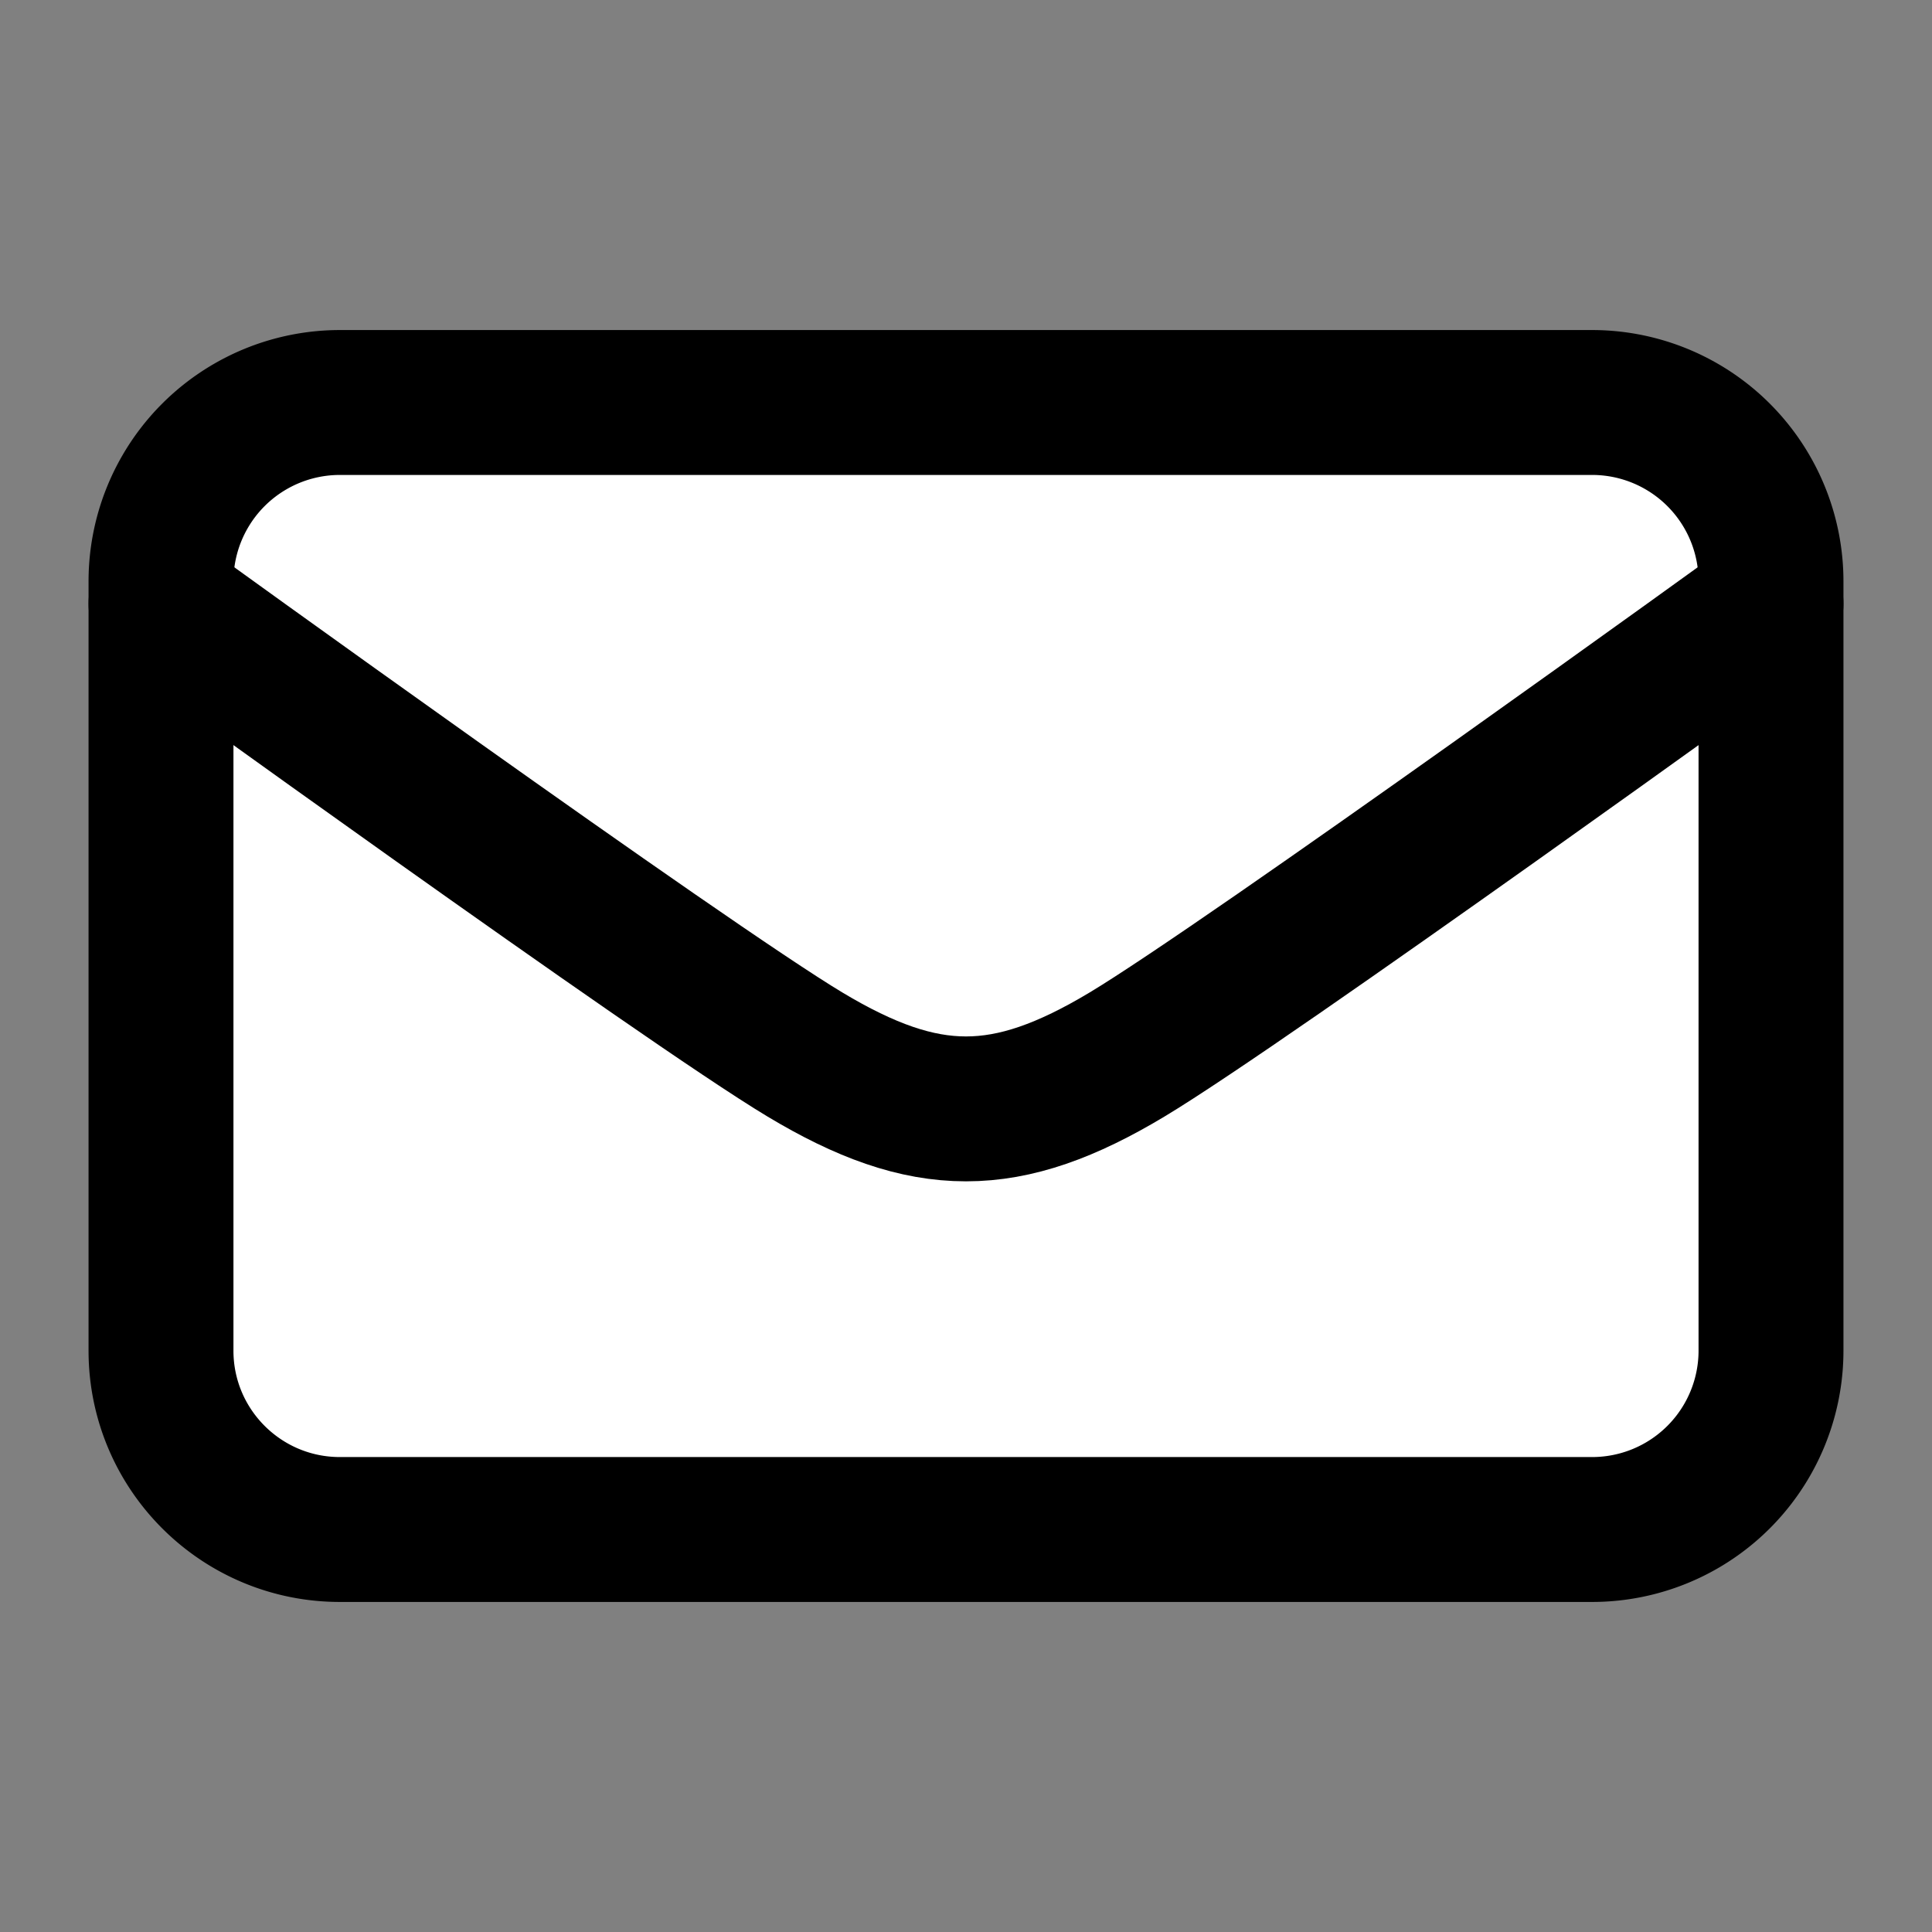
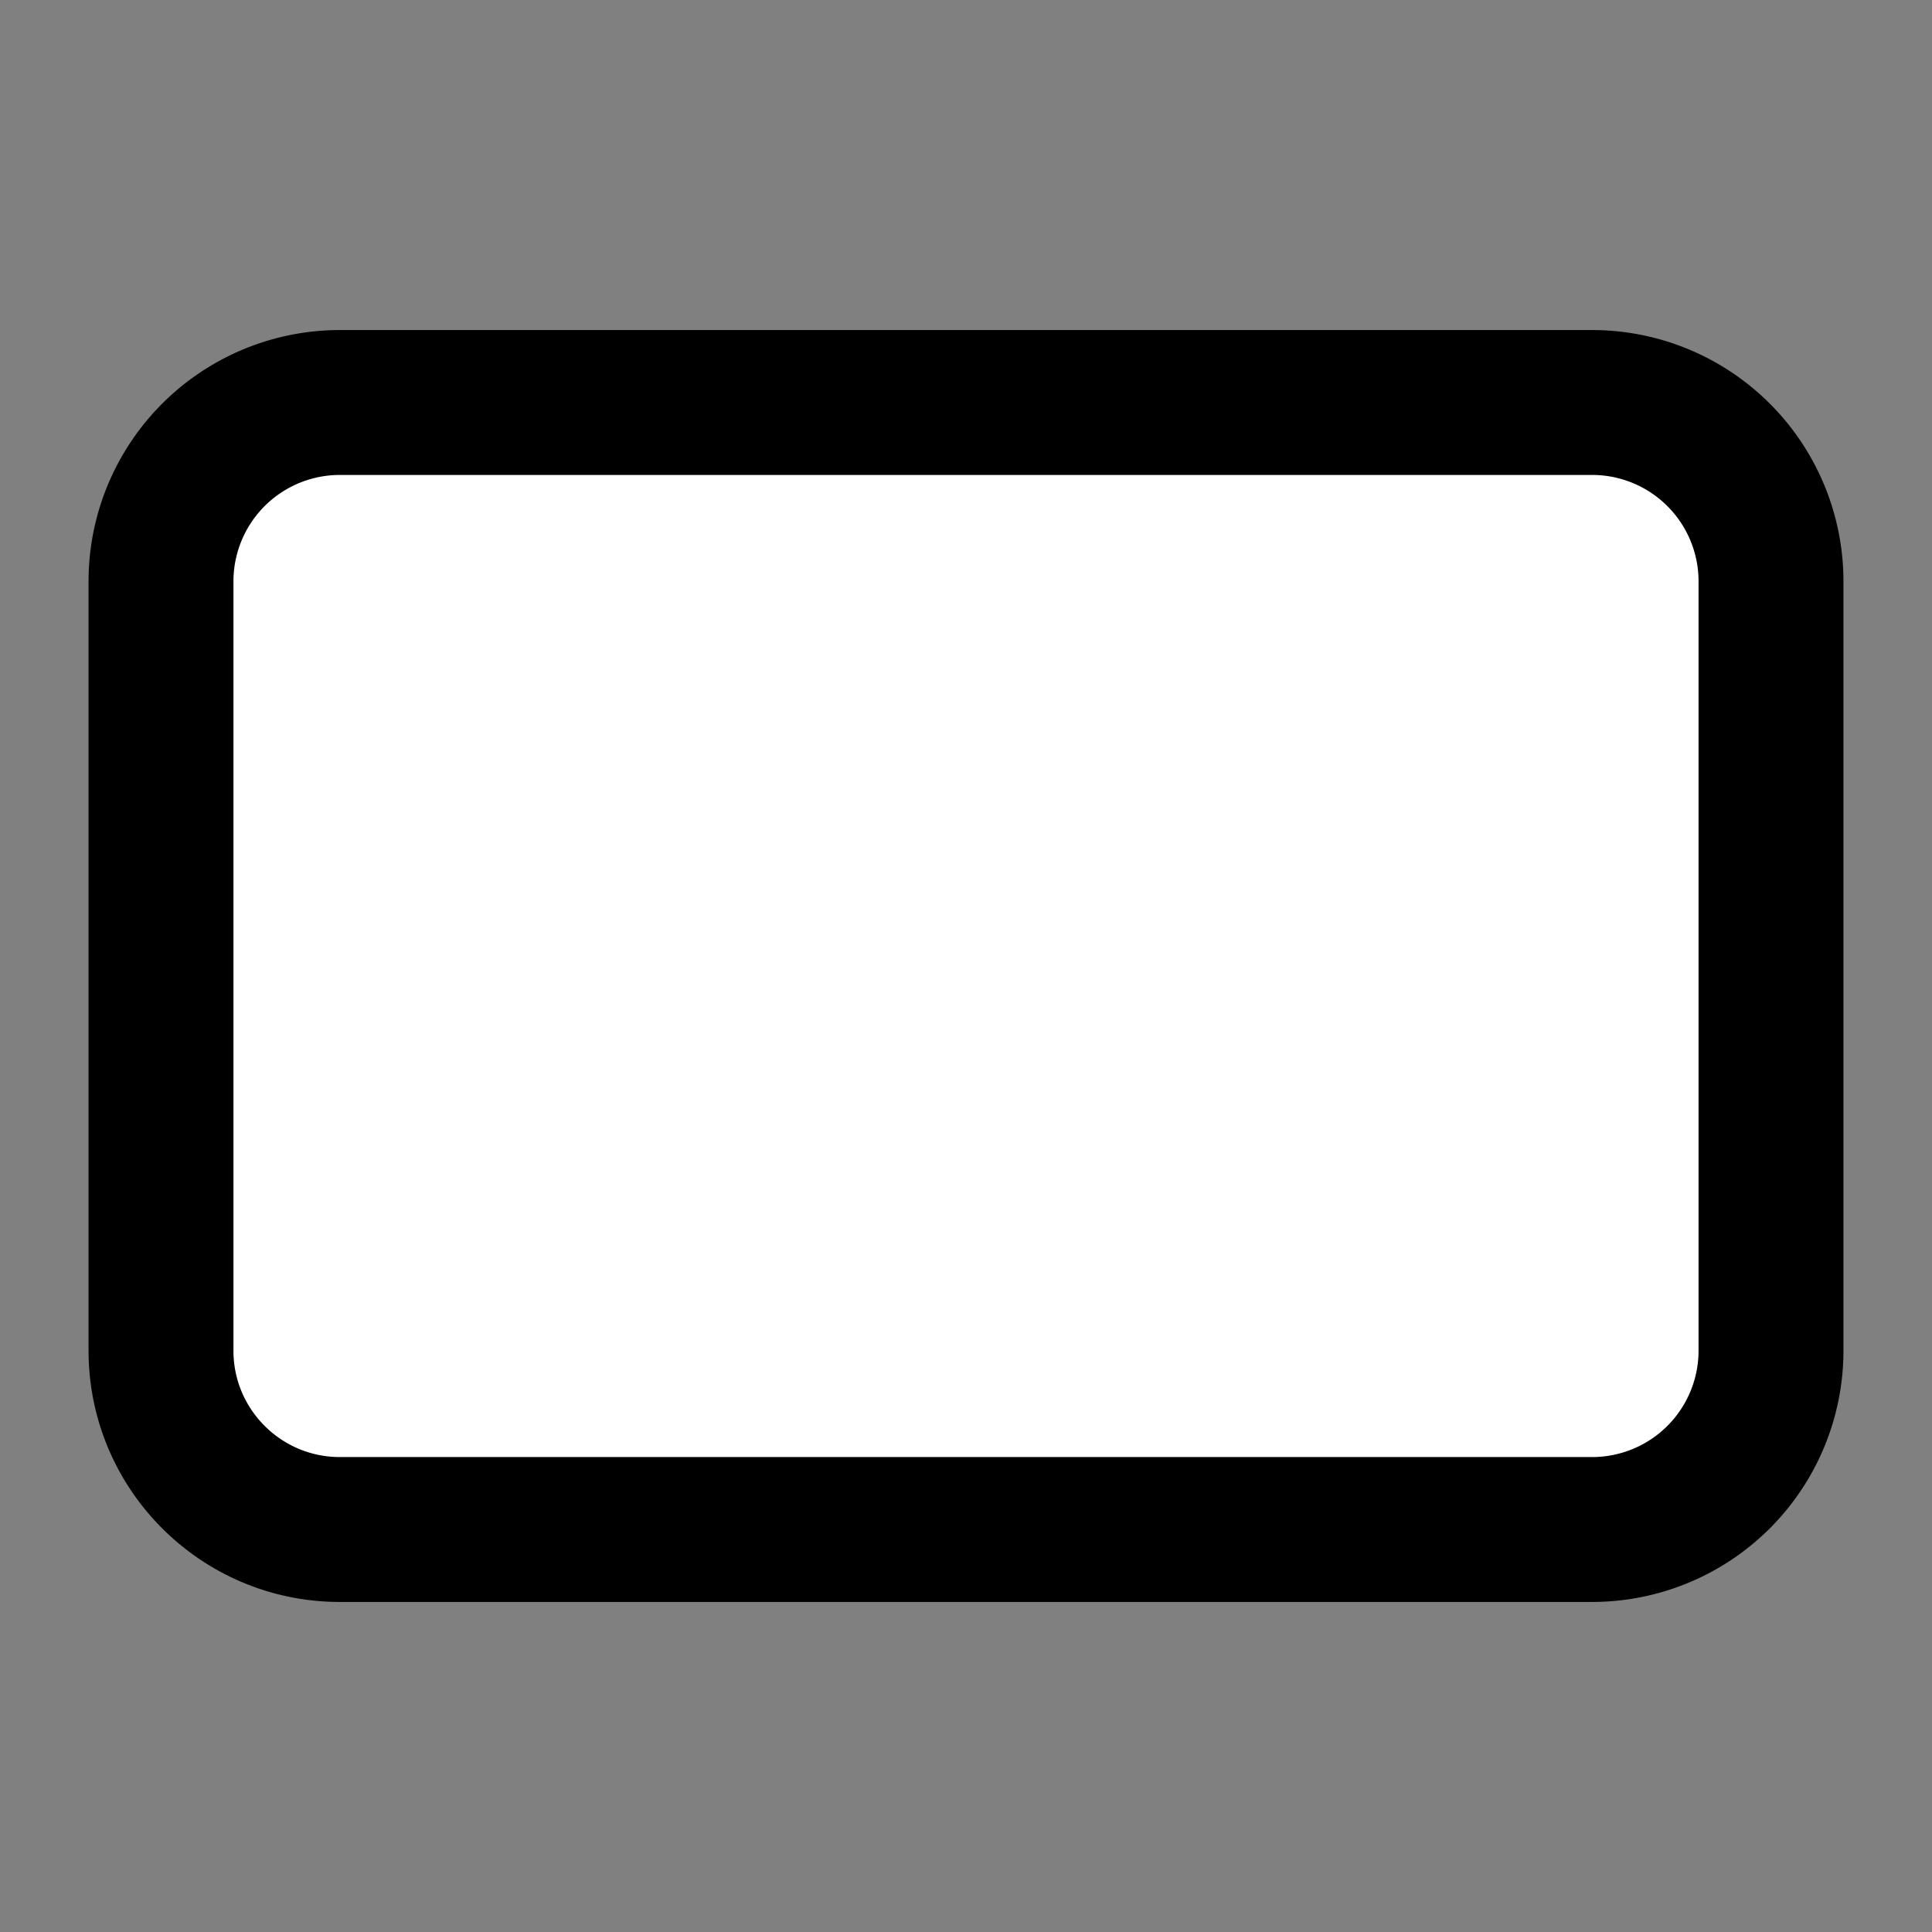
<svg xmlns="http://www.w3.org/2000/svg" width="24" height="24" fill="#fff" stroke="#000" stroke-linecap="round" stroke-linejoin="round" stroke-width="1.8" data-attribution="cc0-icons" viewBox="0 0 24 24">
  <rect x="0" y="0" width="24" height="24" fill="#808080" stroke="none" />
  <path d="M19.778 5H4.222A2.222 2.222 0 0 0 2 7.222v9.556C2 18.005 2.995 19 4.222 19h15.556A2.222 2.222 0 0 0 22 16.778V7.222A2.222 2.222 0 0 0 19.778 5Z" />
-   <path d="M22 7.5s-6.5 4.7-8 5.6c-1.5.9-2.5.9-4 0S2 7.5 2 7.5" />
</svg>